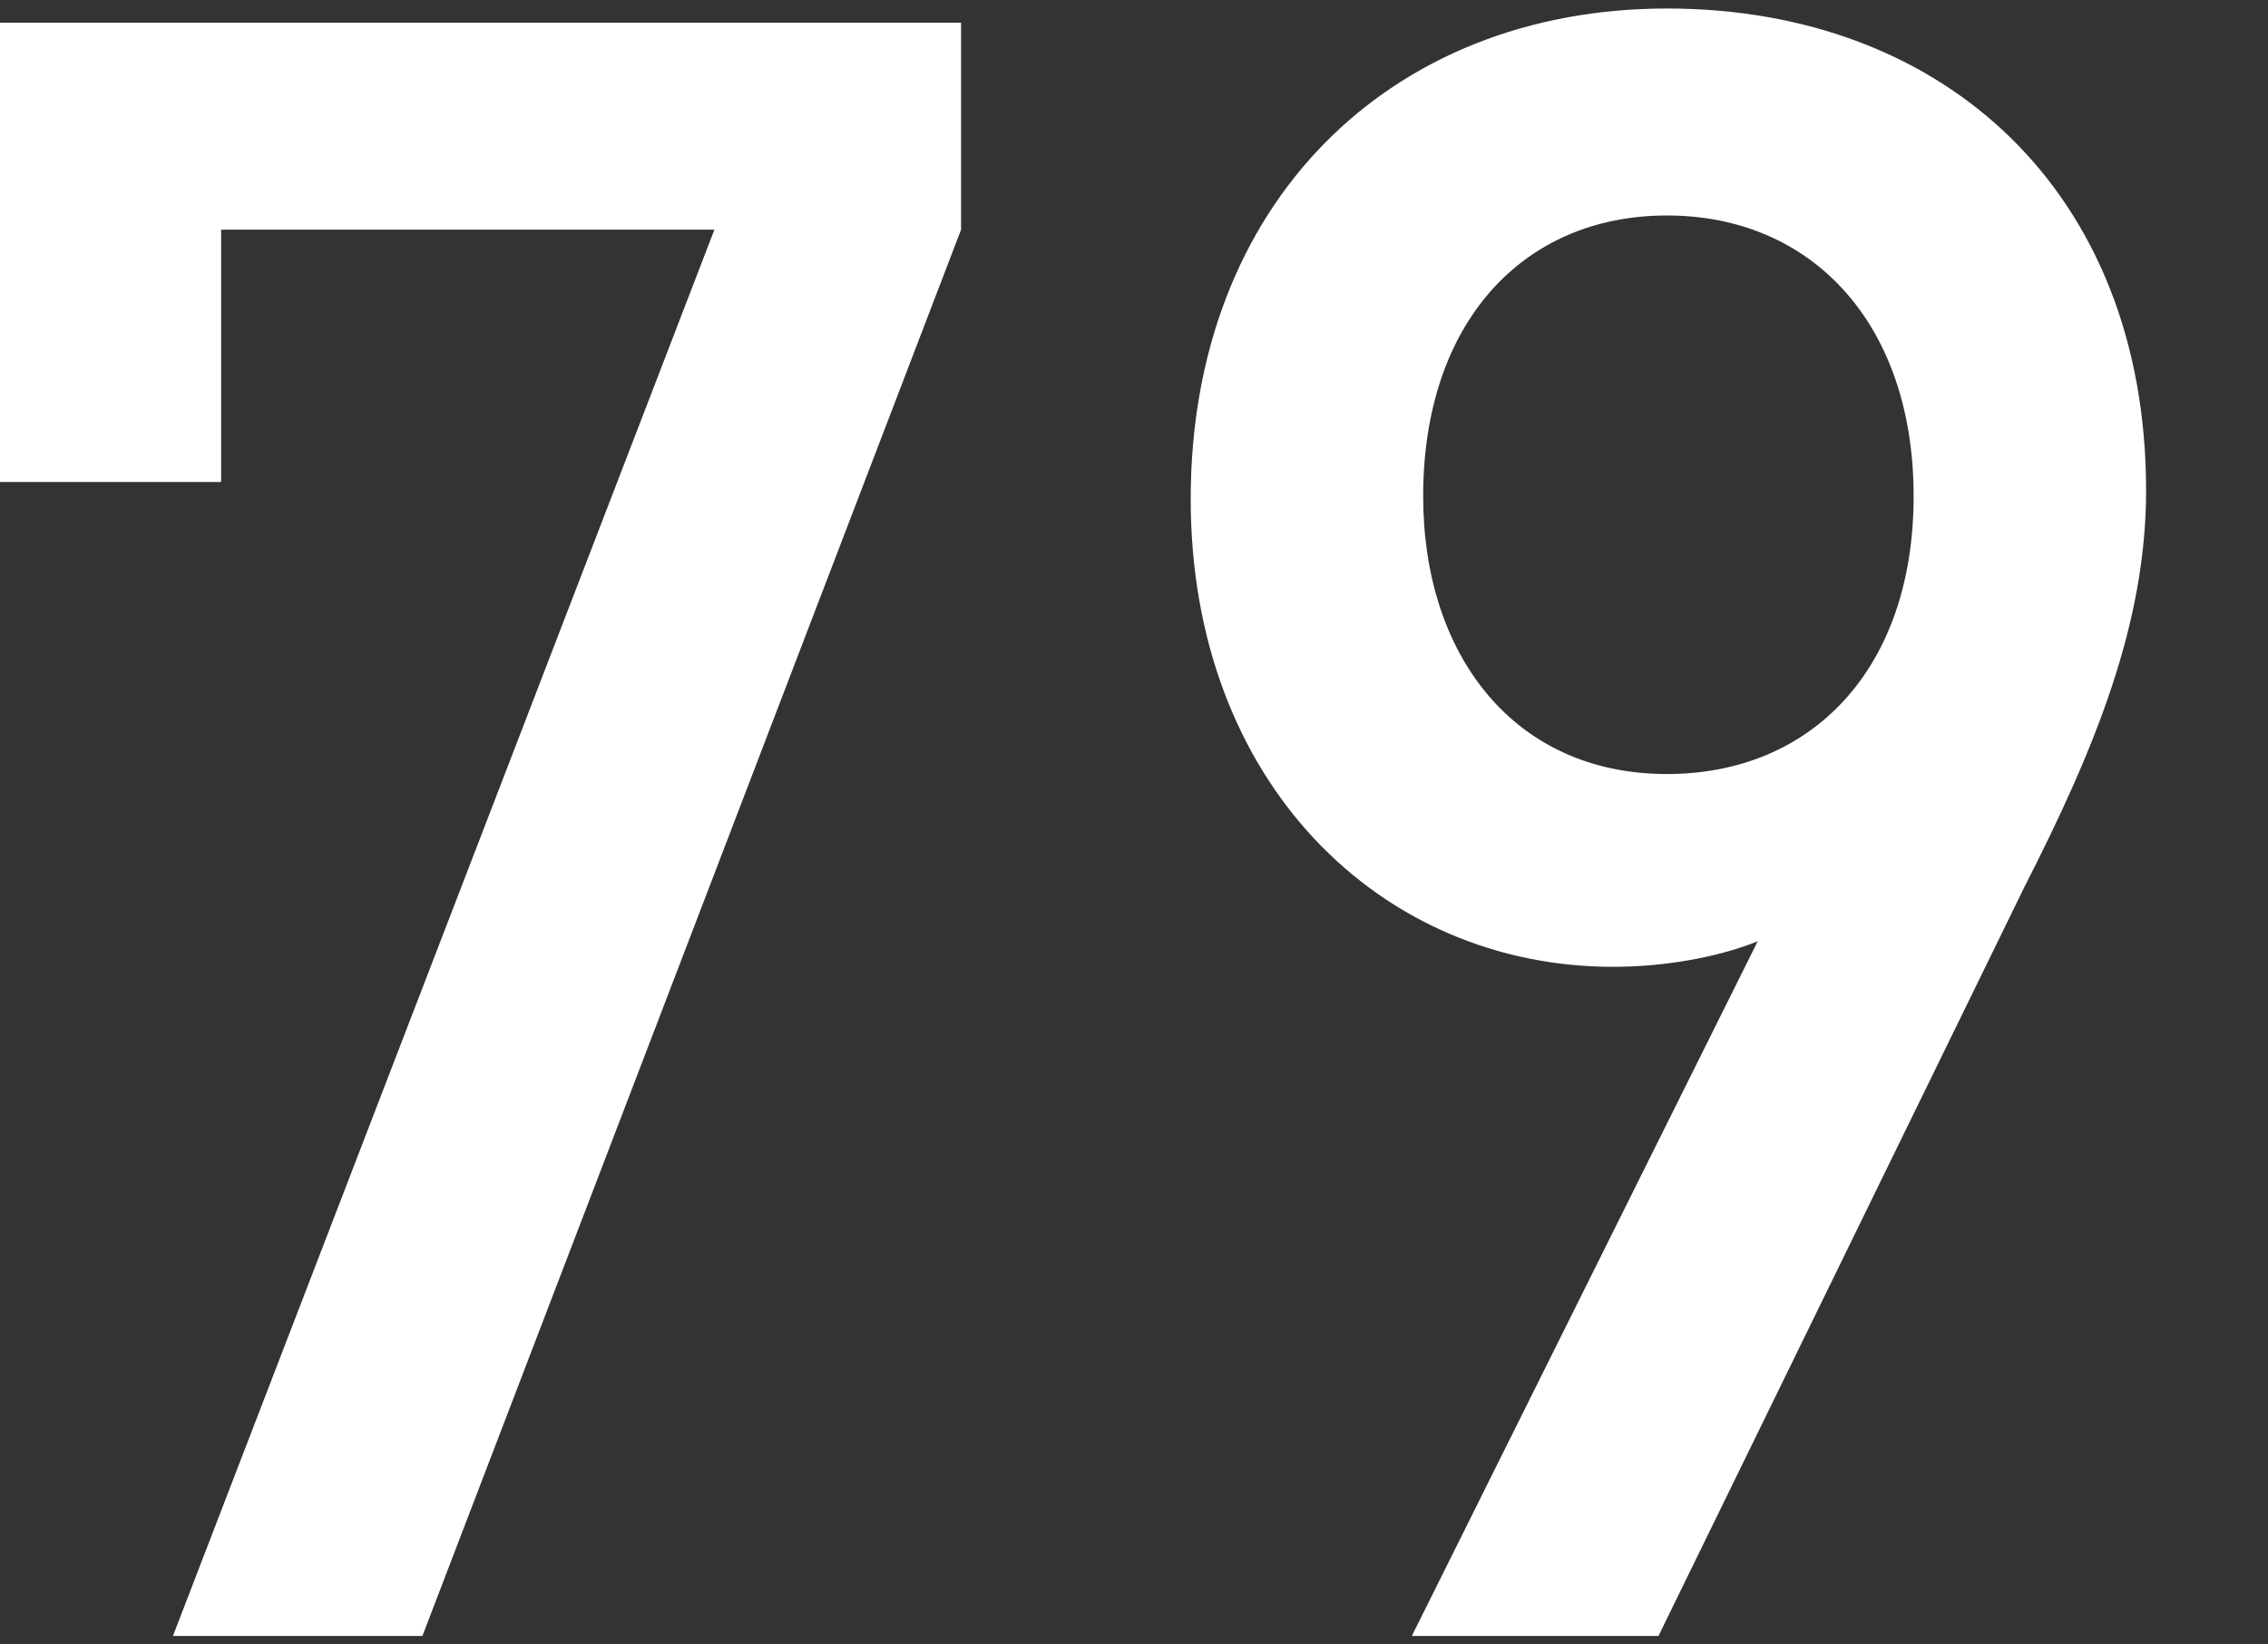
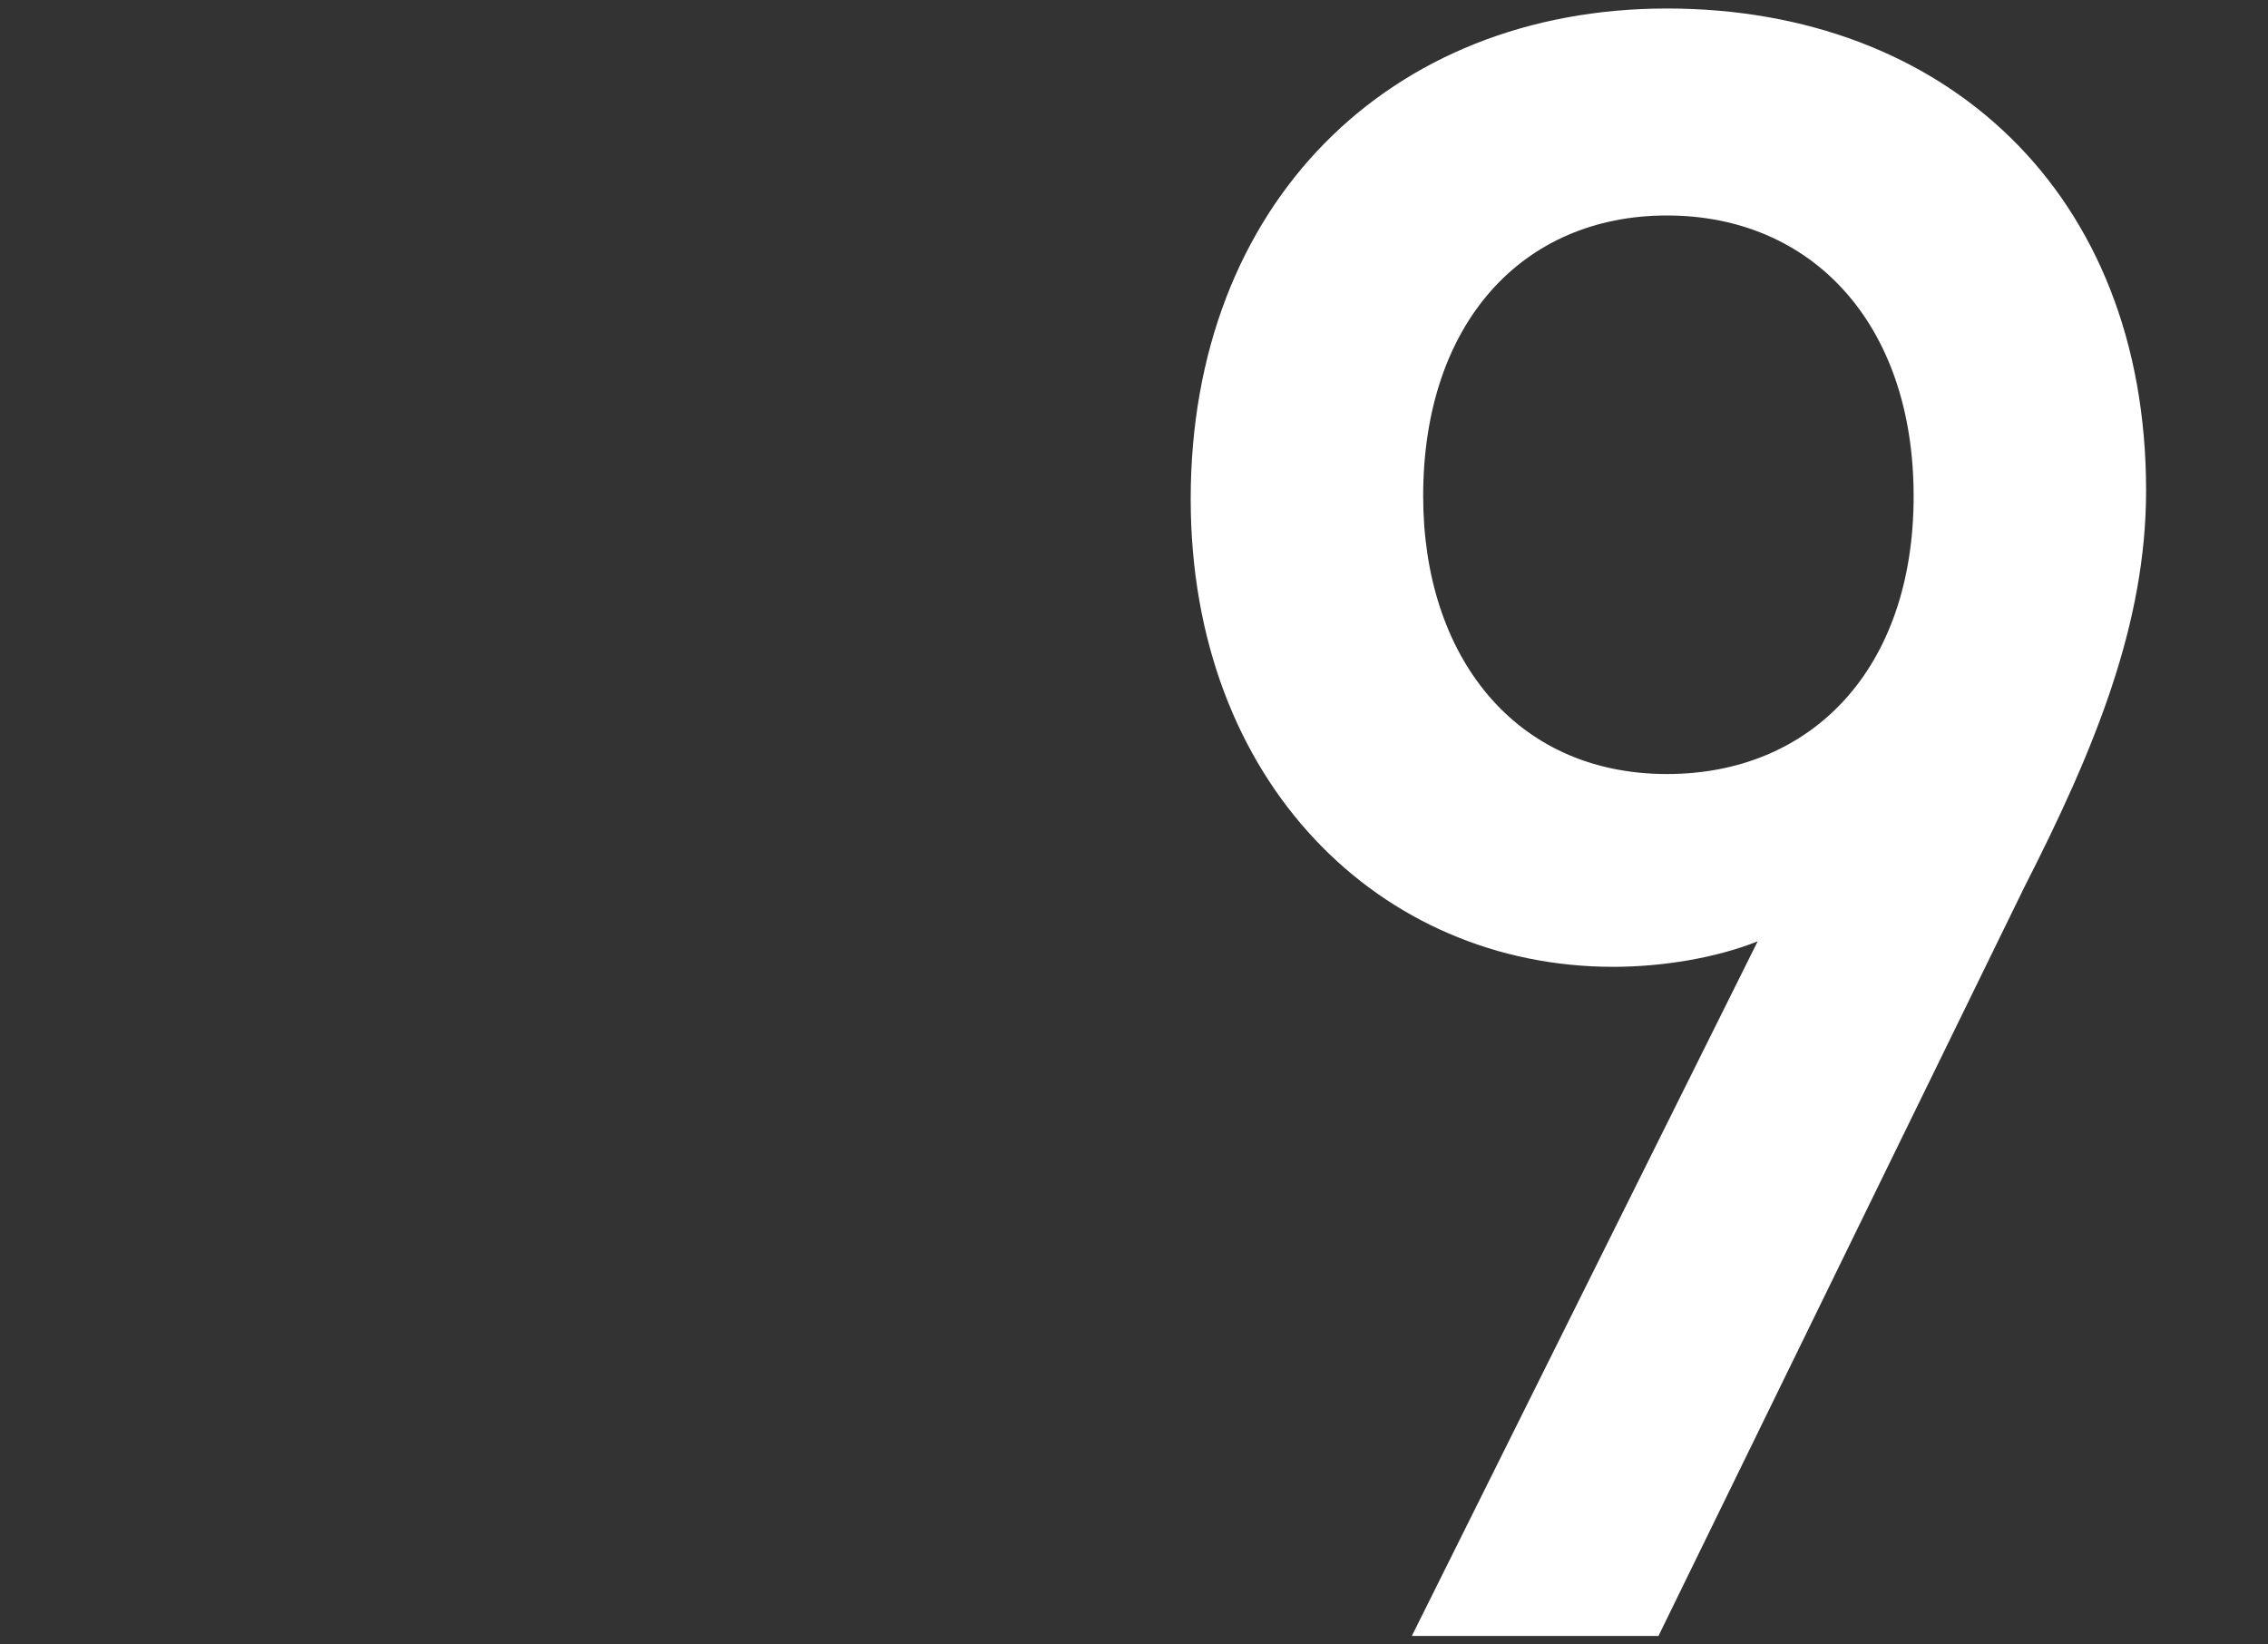
<svg xmlns="http://www.w3.org/2000/svg" version="1.1" x="0px" y="0px" viewBox="0 0 80 58" style="enable-background:new 0 0 80 58;" xml:space="preserve">
  <rect x="0" y="0" width="80" height="58" fill="#333333" stroke="none" />
  <style type="text/css">
	.st0{fill:#FFFFFF;}
</style>
  <g id="レイヤー_1">
    <g>
-       <path class="st0" d="M14.9,57.7H6.1L25.2,8.1H7.8V17H0V0.8h33.9v7.3L14.9,57.7z" />
      <path class="st0" d="M71.4,31.3L58.5,57.7h-8.7L62,33.2c-1.5,0.6-3.4,0.9-5.1,0.9c-8.2,0-14.9-6.5-14.9-16.5    C42,7.2,49,0.3,58.8,0.3s16.9,6.5,16.9,17C75.7,22,73.9,26.4,71.4,31.3z M58.8,7.6c-5.1,0-8.6,3.8-8.6,9.9c0,5.6,3.2,9.8,8.6,9.8    c5.1,0,8.7-3.7,8.7-9.8C67.5,11.4,63.9,7.6,58.8,7.6z" />
    </g>
  </g>
  <g id="レイヤー_2">
</g>
</svg>